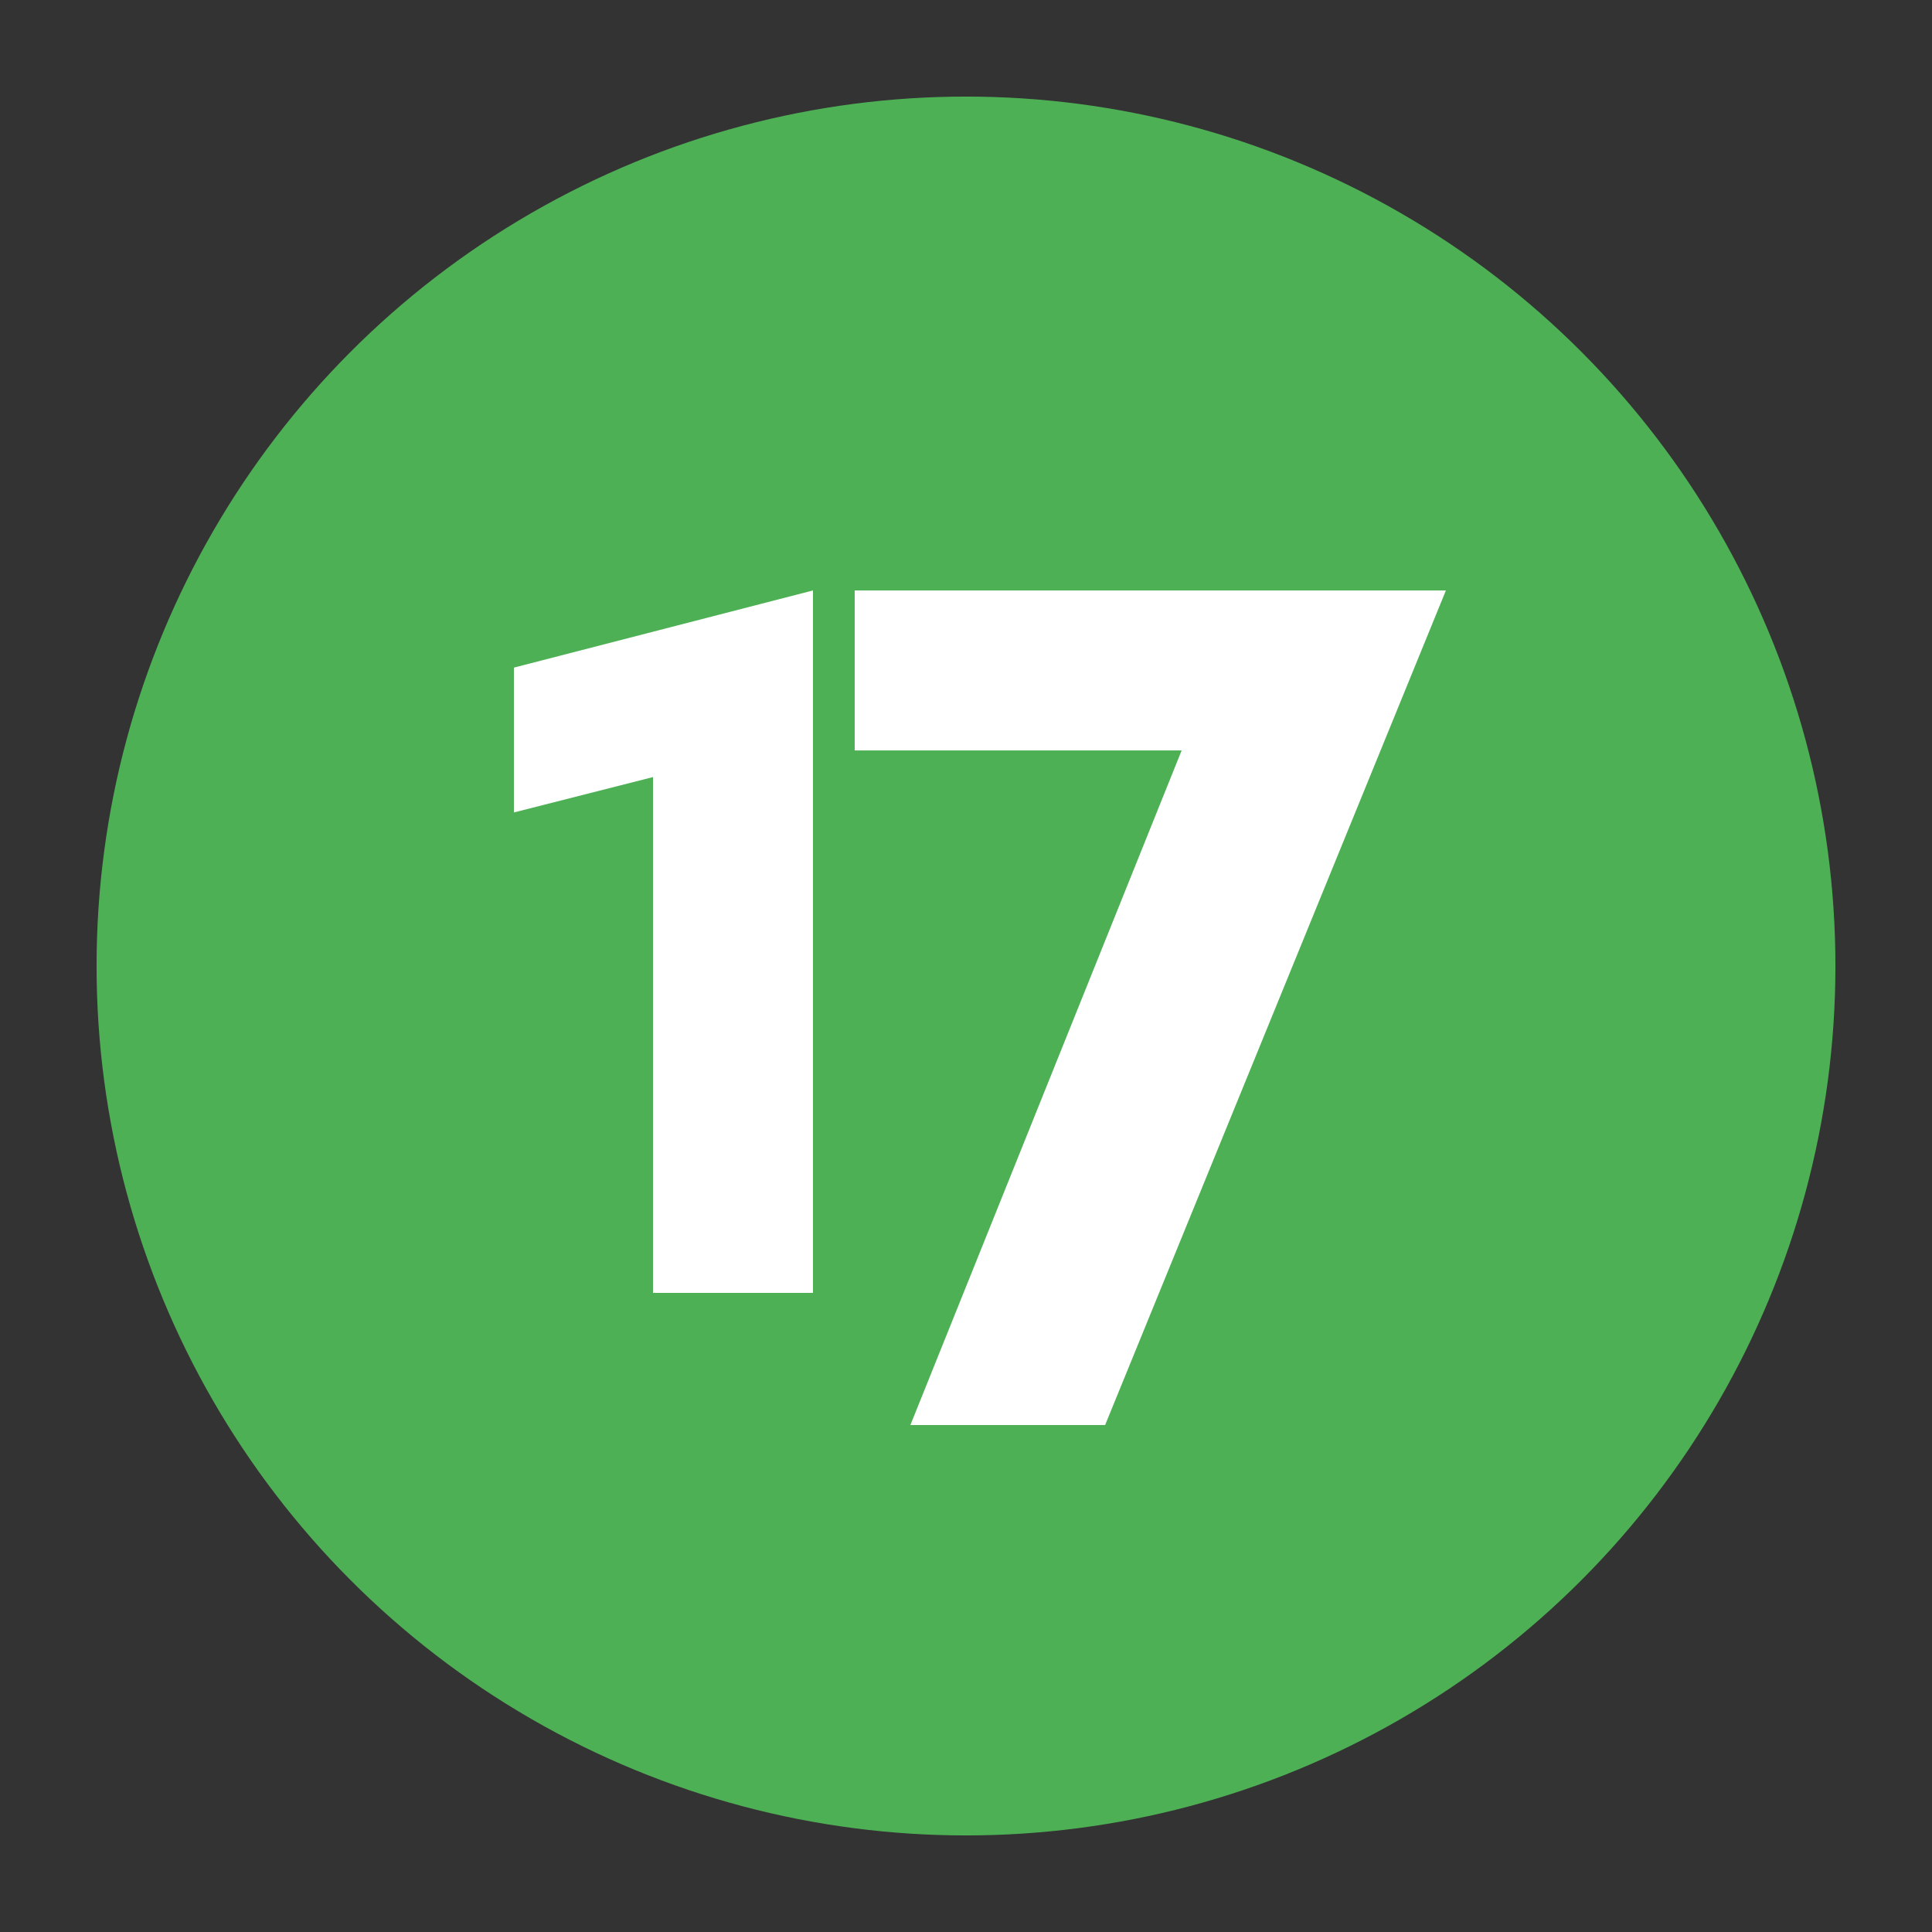
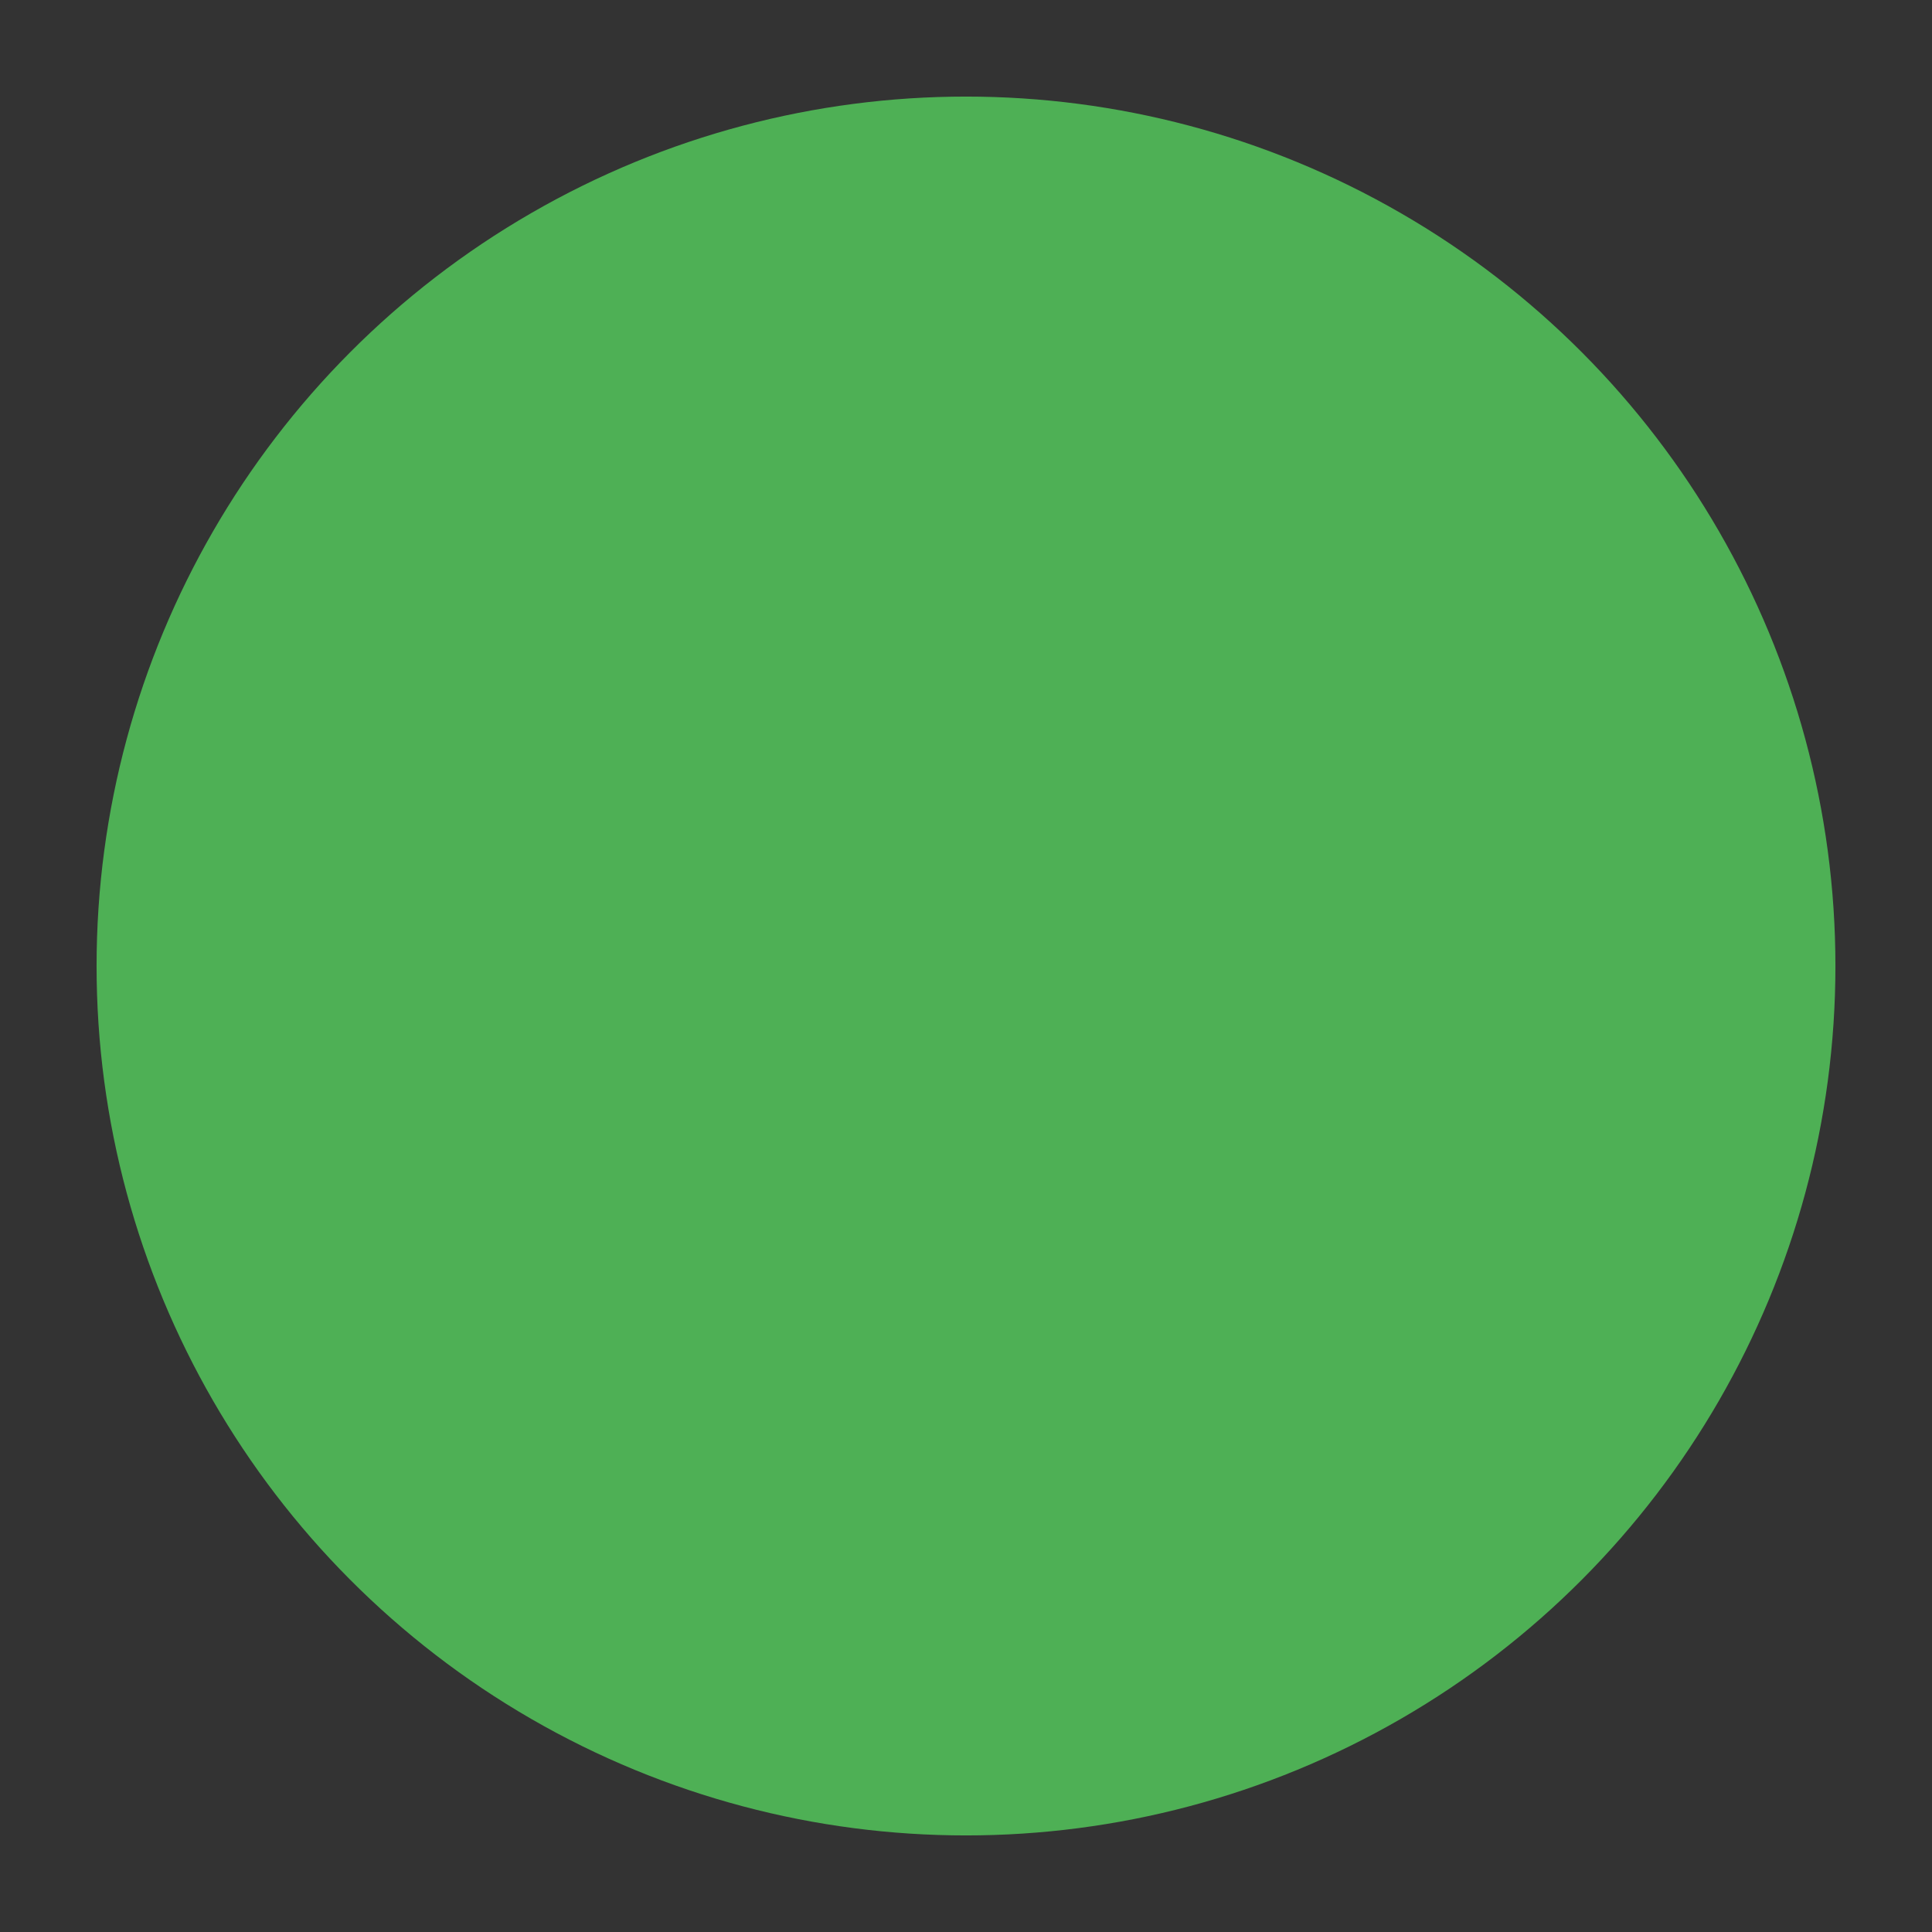
<svg xmlns="http://www.w3.org/2000/svg" preserveAspectRatio="xMidYMid slice" width="100px" height="100px" id="Logos" viewBox="0 0 283.46 283.46">
  <rect x="0" y="0" width="283.46" height="283.46" fill="#333333" stroke="none" />
  <defs>
    <style>.cls-1{fill:#fff;}.cls-2{fill:#4eb055;}</style>
  </defs>
  <circle class="cls-2" cx="141.73" cy="141.73" r="127.56" />
-   <polygon class="cls-1" points="133.57 209.08 162.14 209.08 212.14 86.63 125.4 86.63 125.4 110.1 173.37 110.1 133.57 209.08" />
-   <polygon class="cls-1" points="95.81 189.69 119.28 189.69 119.28 86.63 75.4 97.95 75.4 119.2 95.81 114.01 95.81 189.69" />
</svg>